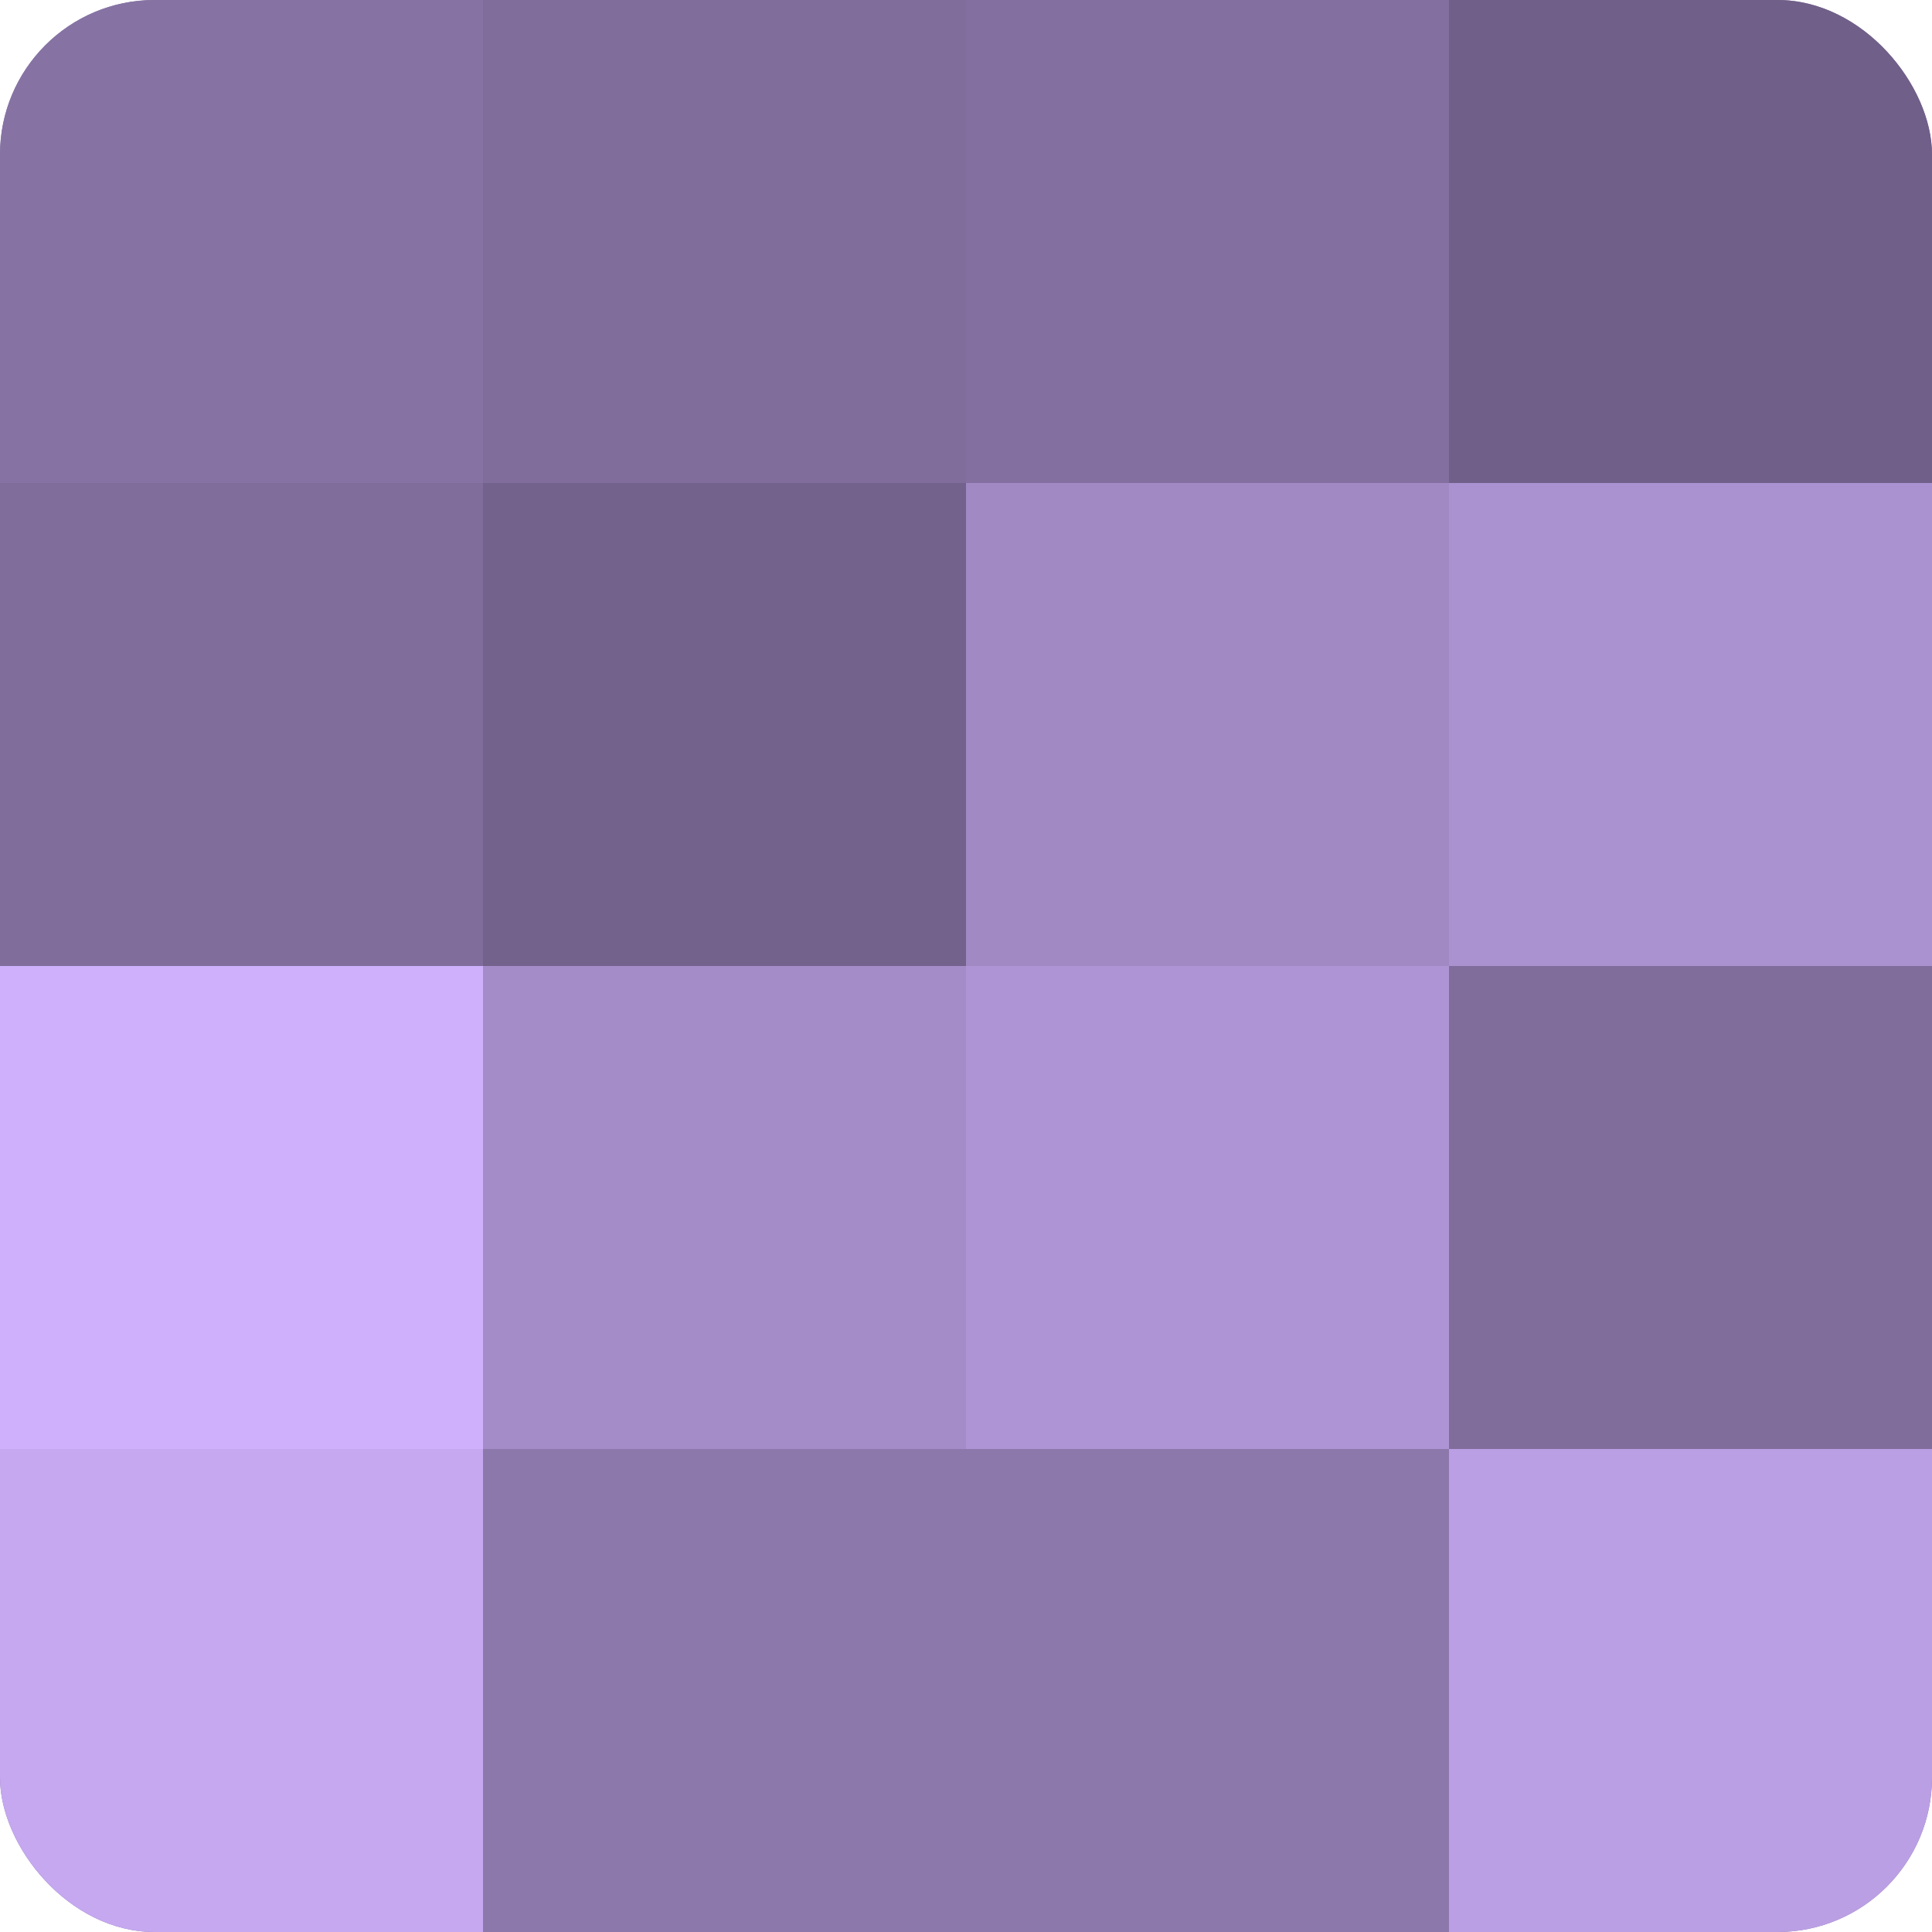
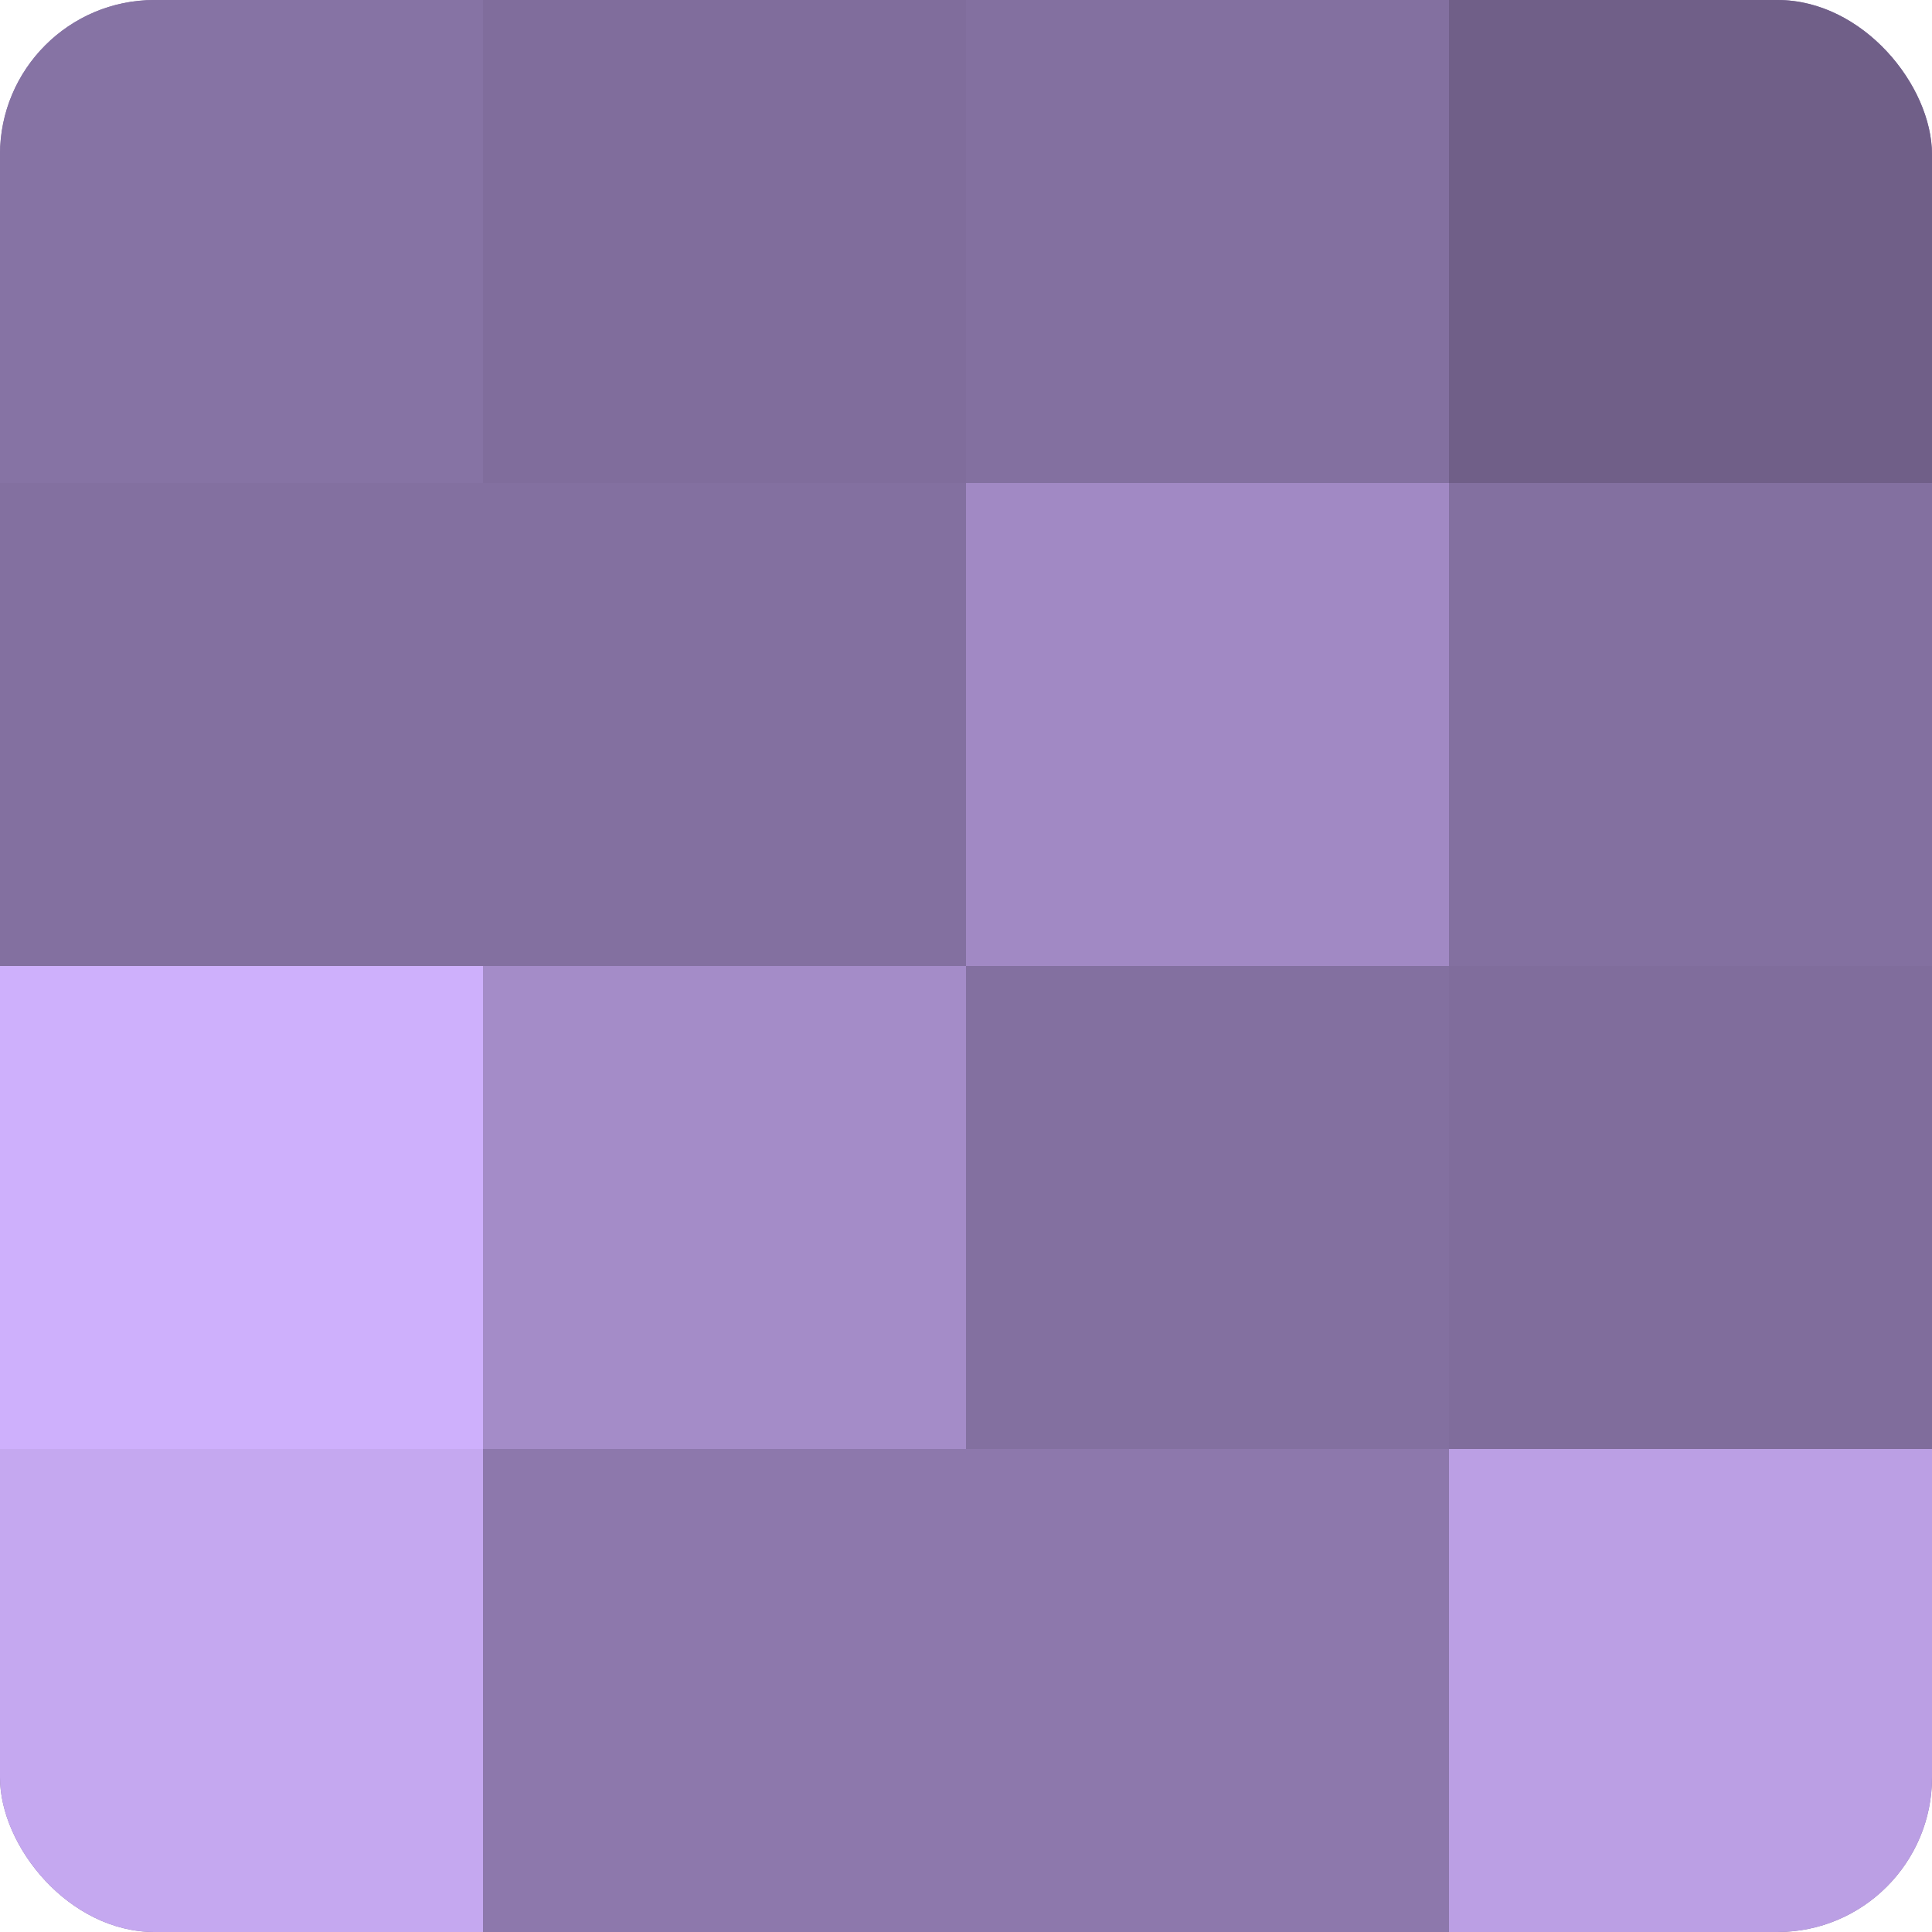
<svg xmlns="http://www.w3.org/2000/svg" width="60" height="60" viewBox="0 0 100 100" preserveAspectRatio="xMidYMid meet">
  <defs>
    <clipPath id="c" width="100" height="100">
      <rect width="100" height="100" rx="8" ry="8" />
    </clipPath>
  </defs>
  <g clip-path="url(#c)">
    <rect width="100" height="100" fill="#8370a0" />
    <rect width="25" height="25" fill="#8673a4" />
-     <rect y="25" width="25" height="25" fill="#806d9c" />
    <rect y="50" width="25" height="25" fill="#ceb0fc" />
    <rect y="75" width="25" height="25" fill="#c5a8f0" />
    <rect x="25" width="25" height="25" fill="#806d9c" />
-     <rect x="25" y="25" width="25" height="25" fill="#73628c" />
    <rect x="25" y="50" width="25" height="25" fill="#a48cc8" />
    <rect x="25" y="75" width="25" height="25" fill="#8d78ac" />
    <rect x="50" width="25" height="25" fill="#8370a0" />
    <rect x="50" y="25" width="25" height="25" fill="#a189c4" />
-     <rect x="50" y="50" width="25" height="25" fill="#ae94d4" />
    <rect x="50" y="75" width="25" height="25" fill="#8d78ac" />
    <rect x="75" width="25" height="25" fill="#705f88" />
-     <rect x="75" y="25" width="25" height="25" fill="#aa92d0" />
    <rect x="75" y="50" width="25" height="25" fill="#806d9c" />
    <rect x="75" y="75" width="25" height="25" fill="#bb9fe4" />
  </g>
</svg>